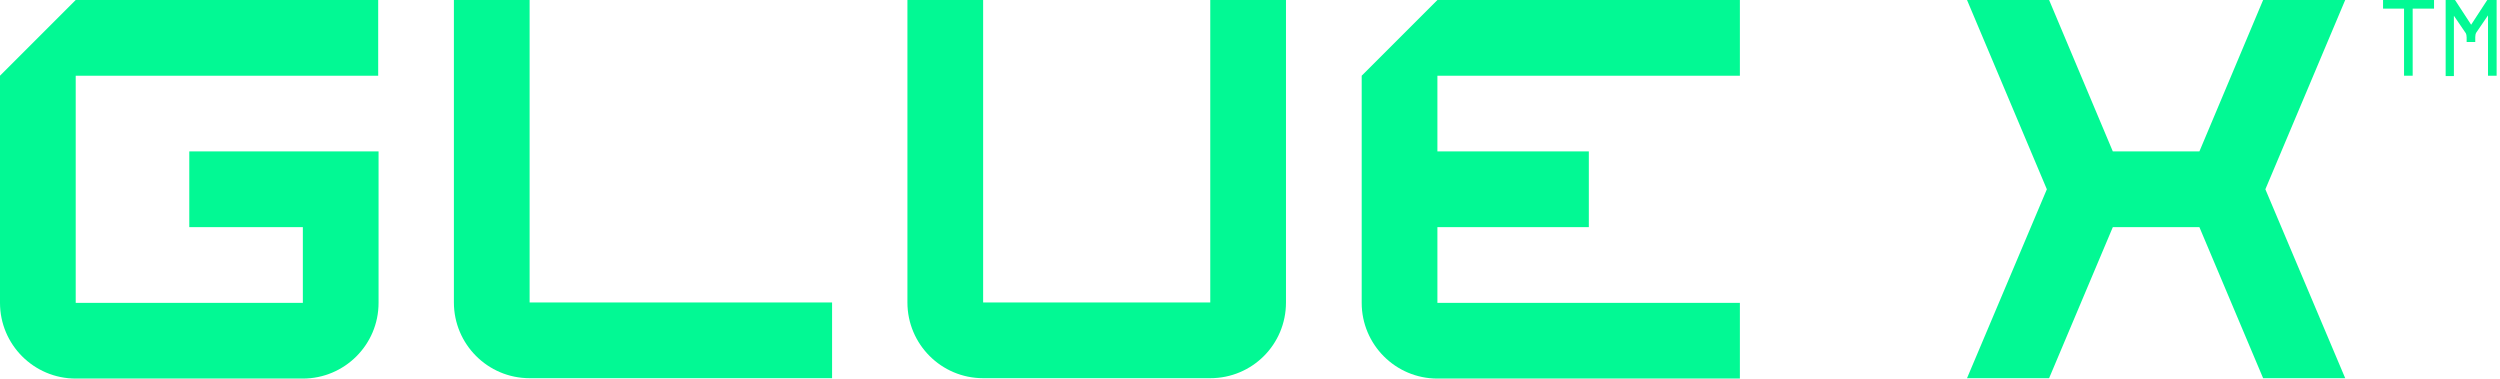
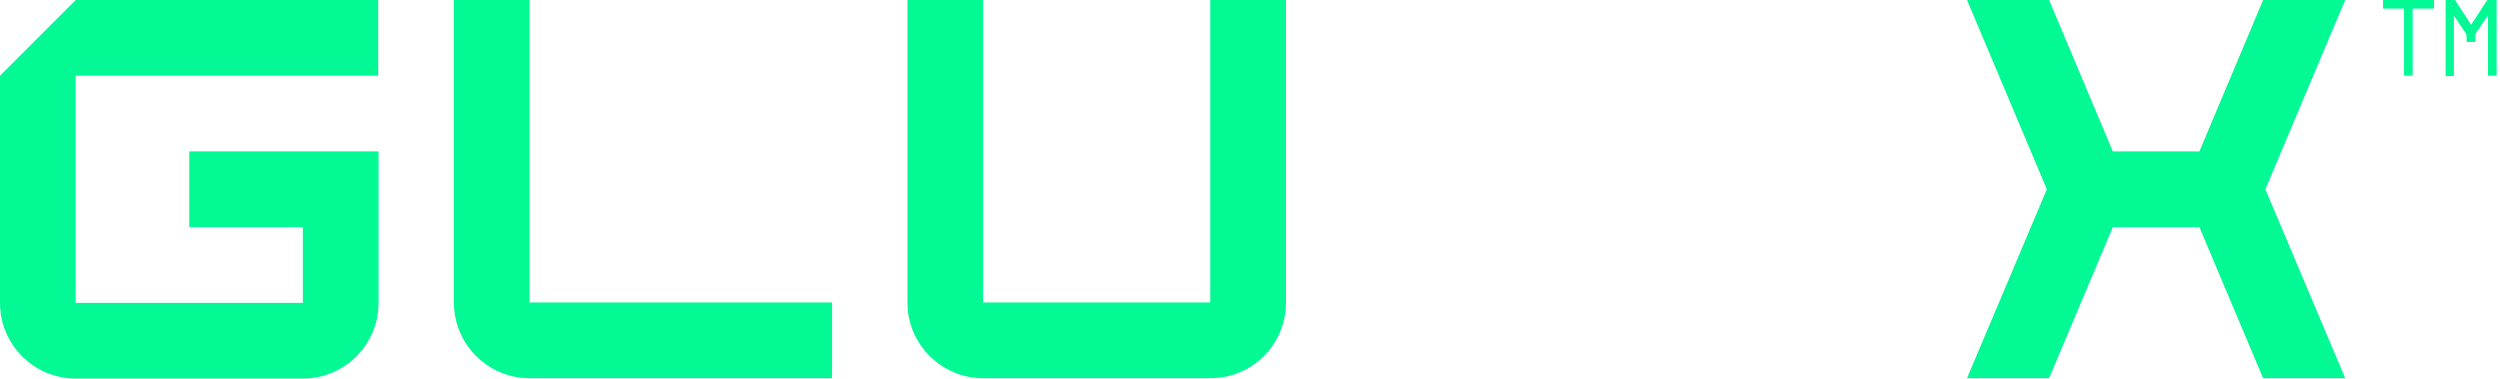
<svg xmlns="http://www.w3.org/2000/svg" width="667" height="101" viewBox="0 0 667 101" fill="none">
  <path d="M100.9 20.2V0H20.2L0 20.2V80.8C0 91.9 9 101 20.2 101H80.8C91.9 101 101 92 101 80.8V60.6V40.4H50.5V60.6H80.8V80.8H20.2V20.2H100.9Z" fill="#02f994" />
  <path d="M141.3 0H121.1V80.7C121.1 91.8 130.1 100.9 141.3 100.9H222V80.7H141.3V0Z" fill="#02f994" />
  <path d="M322.9 80.7H262.3V0H242.1V80.7C242.1 91.8 251.1 100.9 262.3 100.9H322.9C334.1 100.9 343.1 91.9 343.1 80.7V0H322.9V80.7Z" fill="#02f994" />
-   <path d="M464.2 20.2V0H383.5L363.3 20.2V40.4V60.6V80.8C363.3 91.9 372.3 101 383.5 101H464.2V80.8H383.5V60.6H423.9V40.4H383.5V20.2H464.2Z" fill="#02f994" />
  <path d="M625.7 0H603.8L586.8 40.4H563.7L546.7 0H524.8L546.1 50.5L524.8 100.9H546.7L563.7 60.6H586.8L603.8 100.9H625.7L604.4 50.5L625.7 0Z" fill="#02f994" />
  <path d="M635.8 2.3V0H649.4V2.3H643.7V20.2H641.4V2.3H635.8Z" fill="#02f994" />
  <path d="M652.5 20.2V0H655L659.3 6.6L663.6 0H666.1V20.2H663.8V4.1L660.6 8.8C660.5 9 660.4 9.4 660.4 9.9V11.2H658.1V10C658.1 9.5 658 9.1 657.9 8.9L654.7 4.2V20.3H652.5V20.2Z" fill="#02f994" />
</svg>